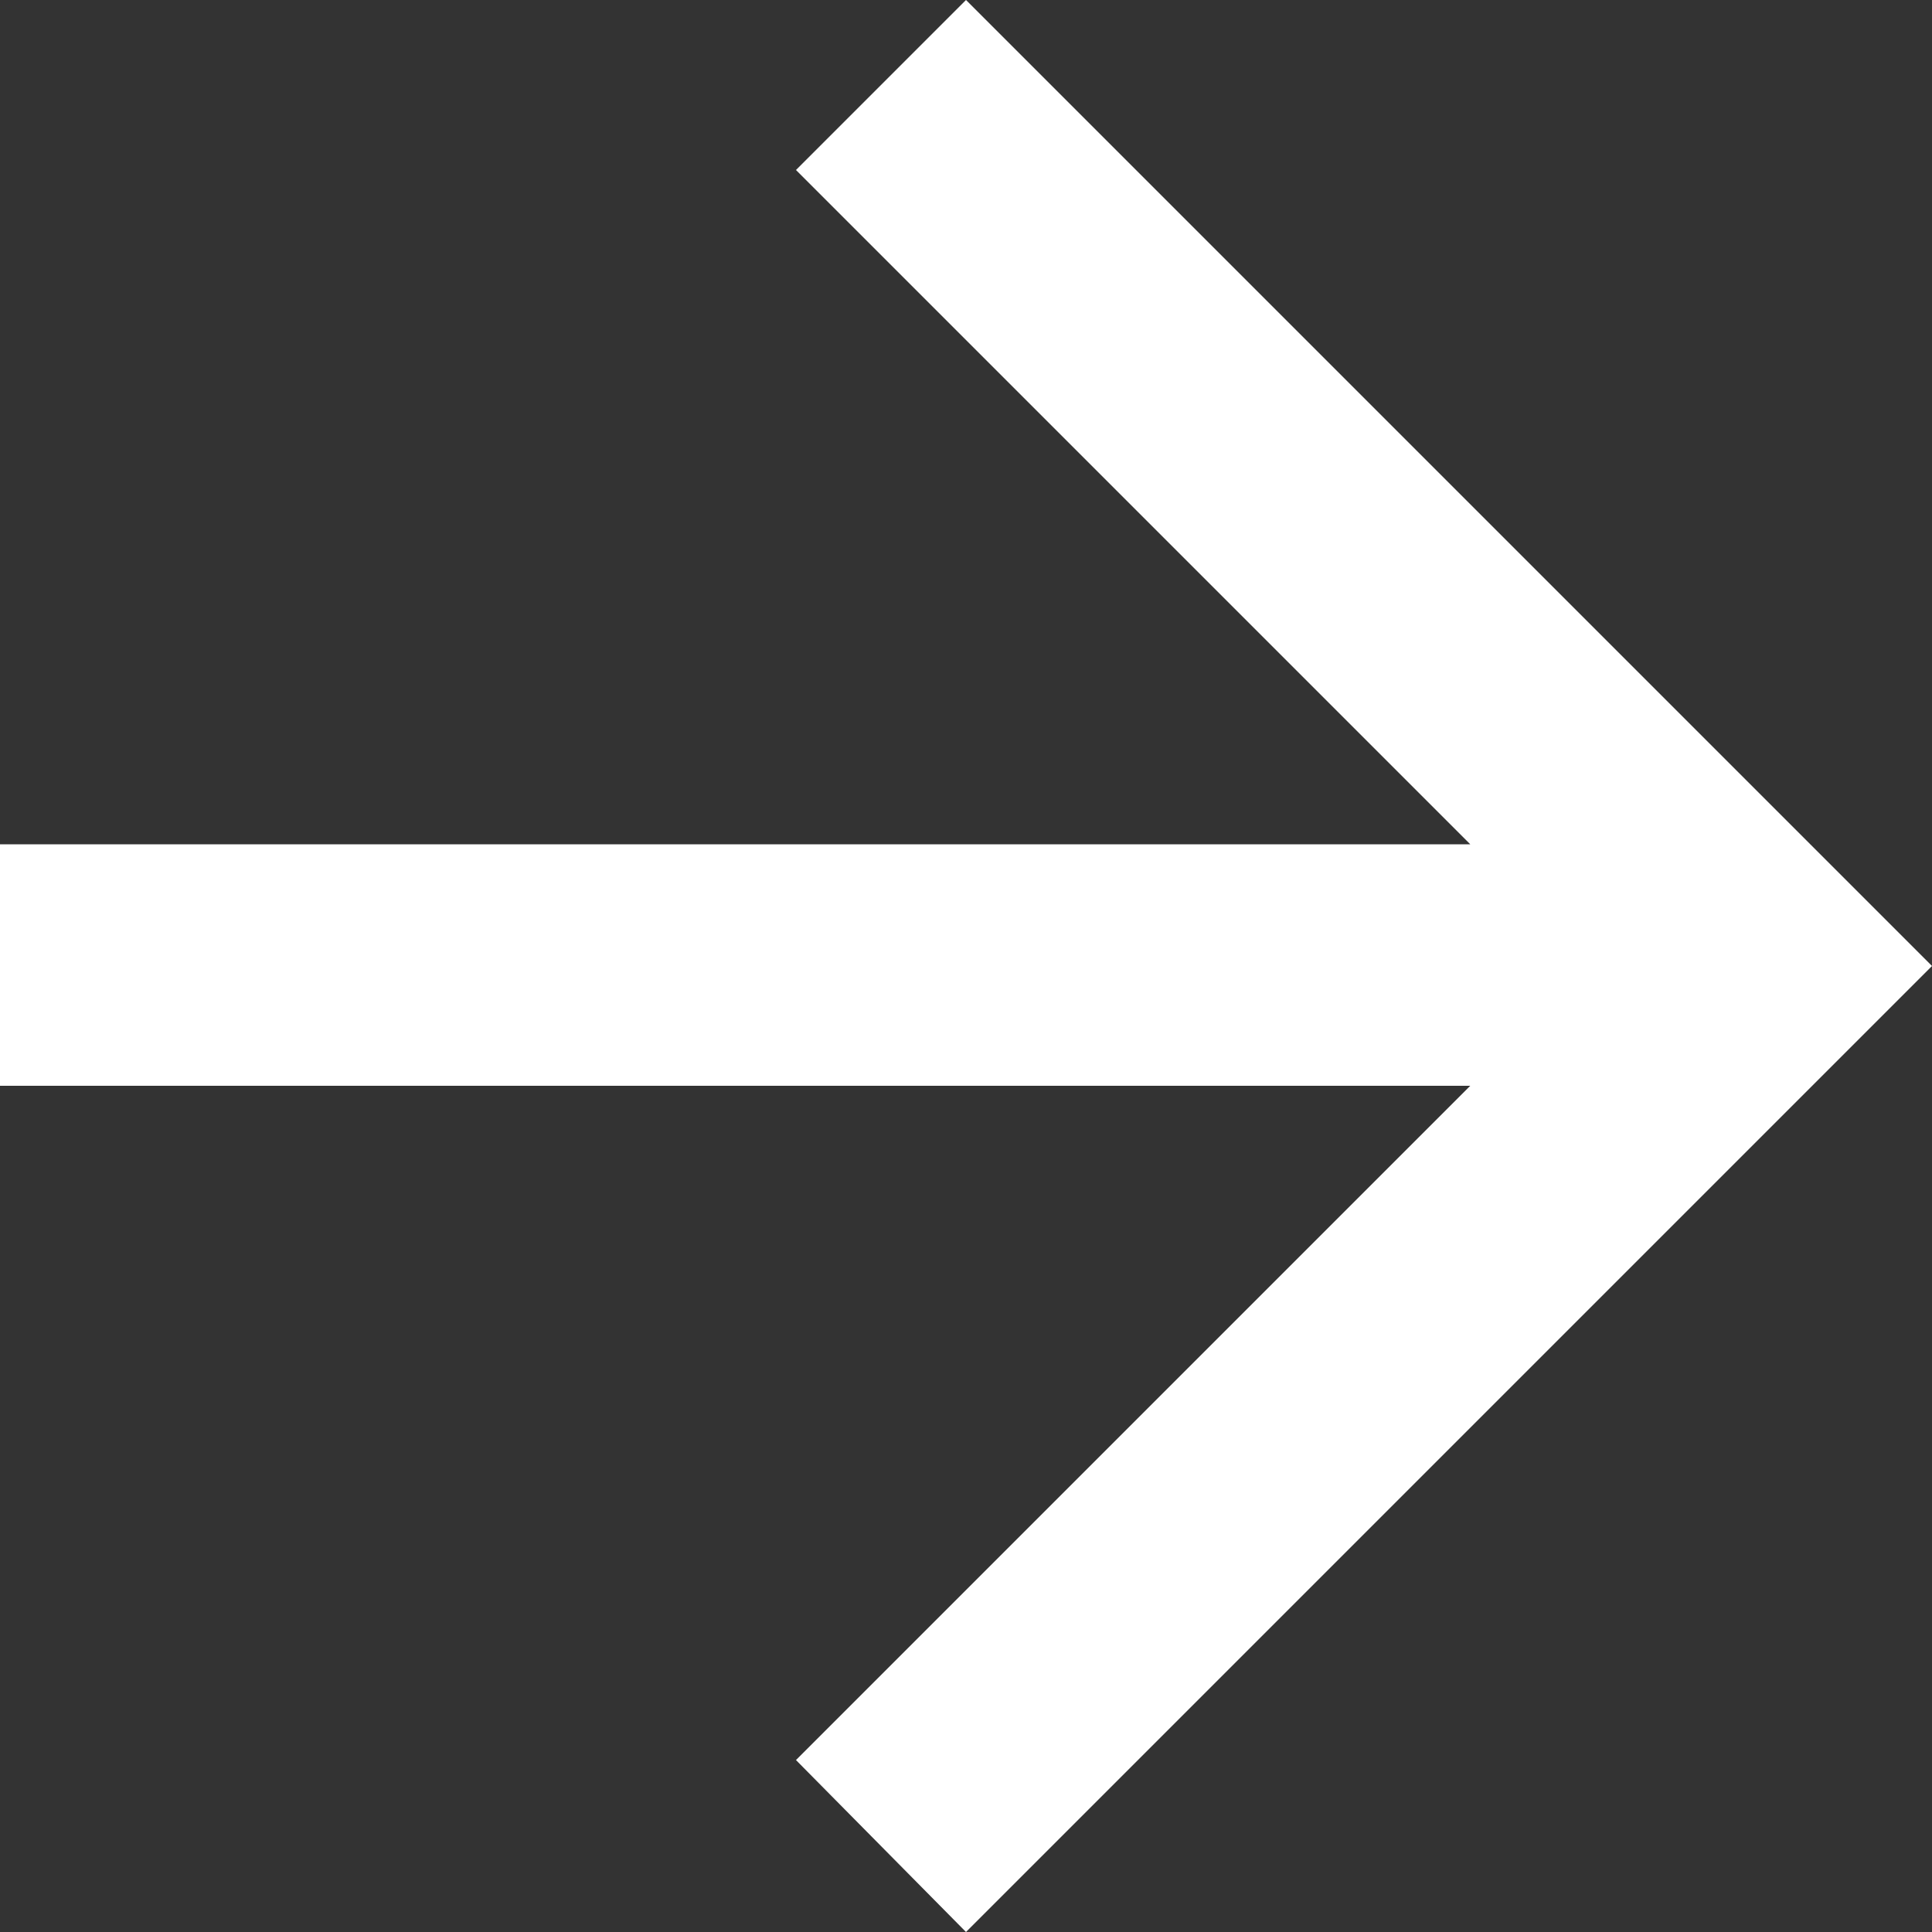
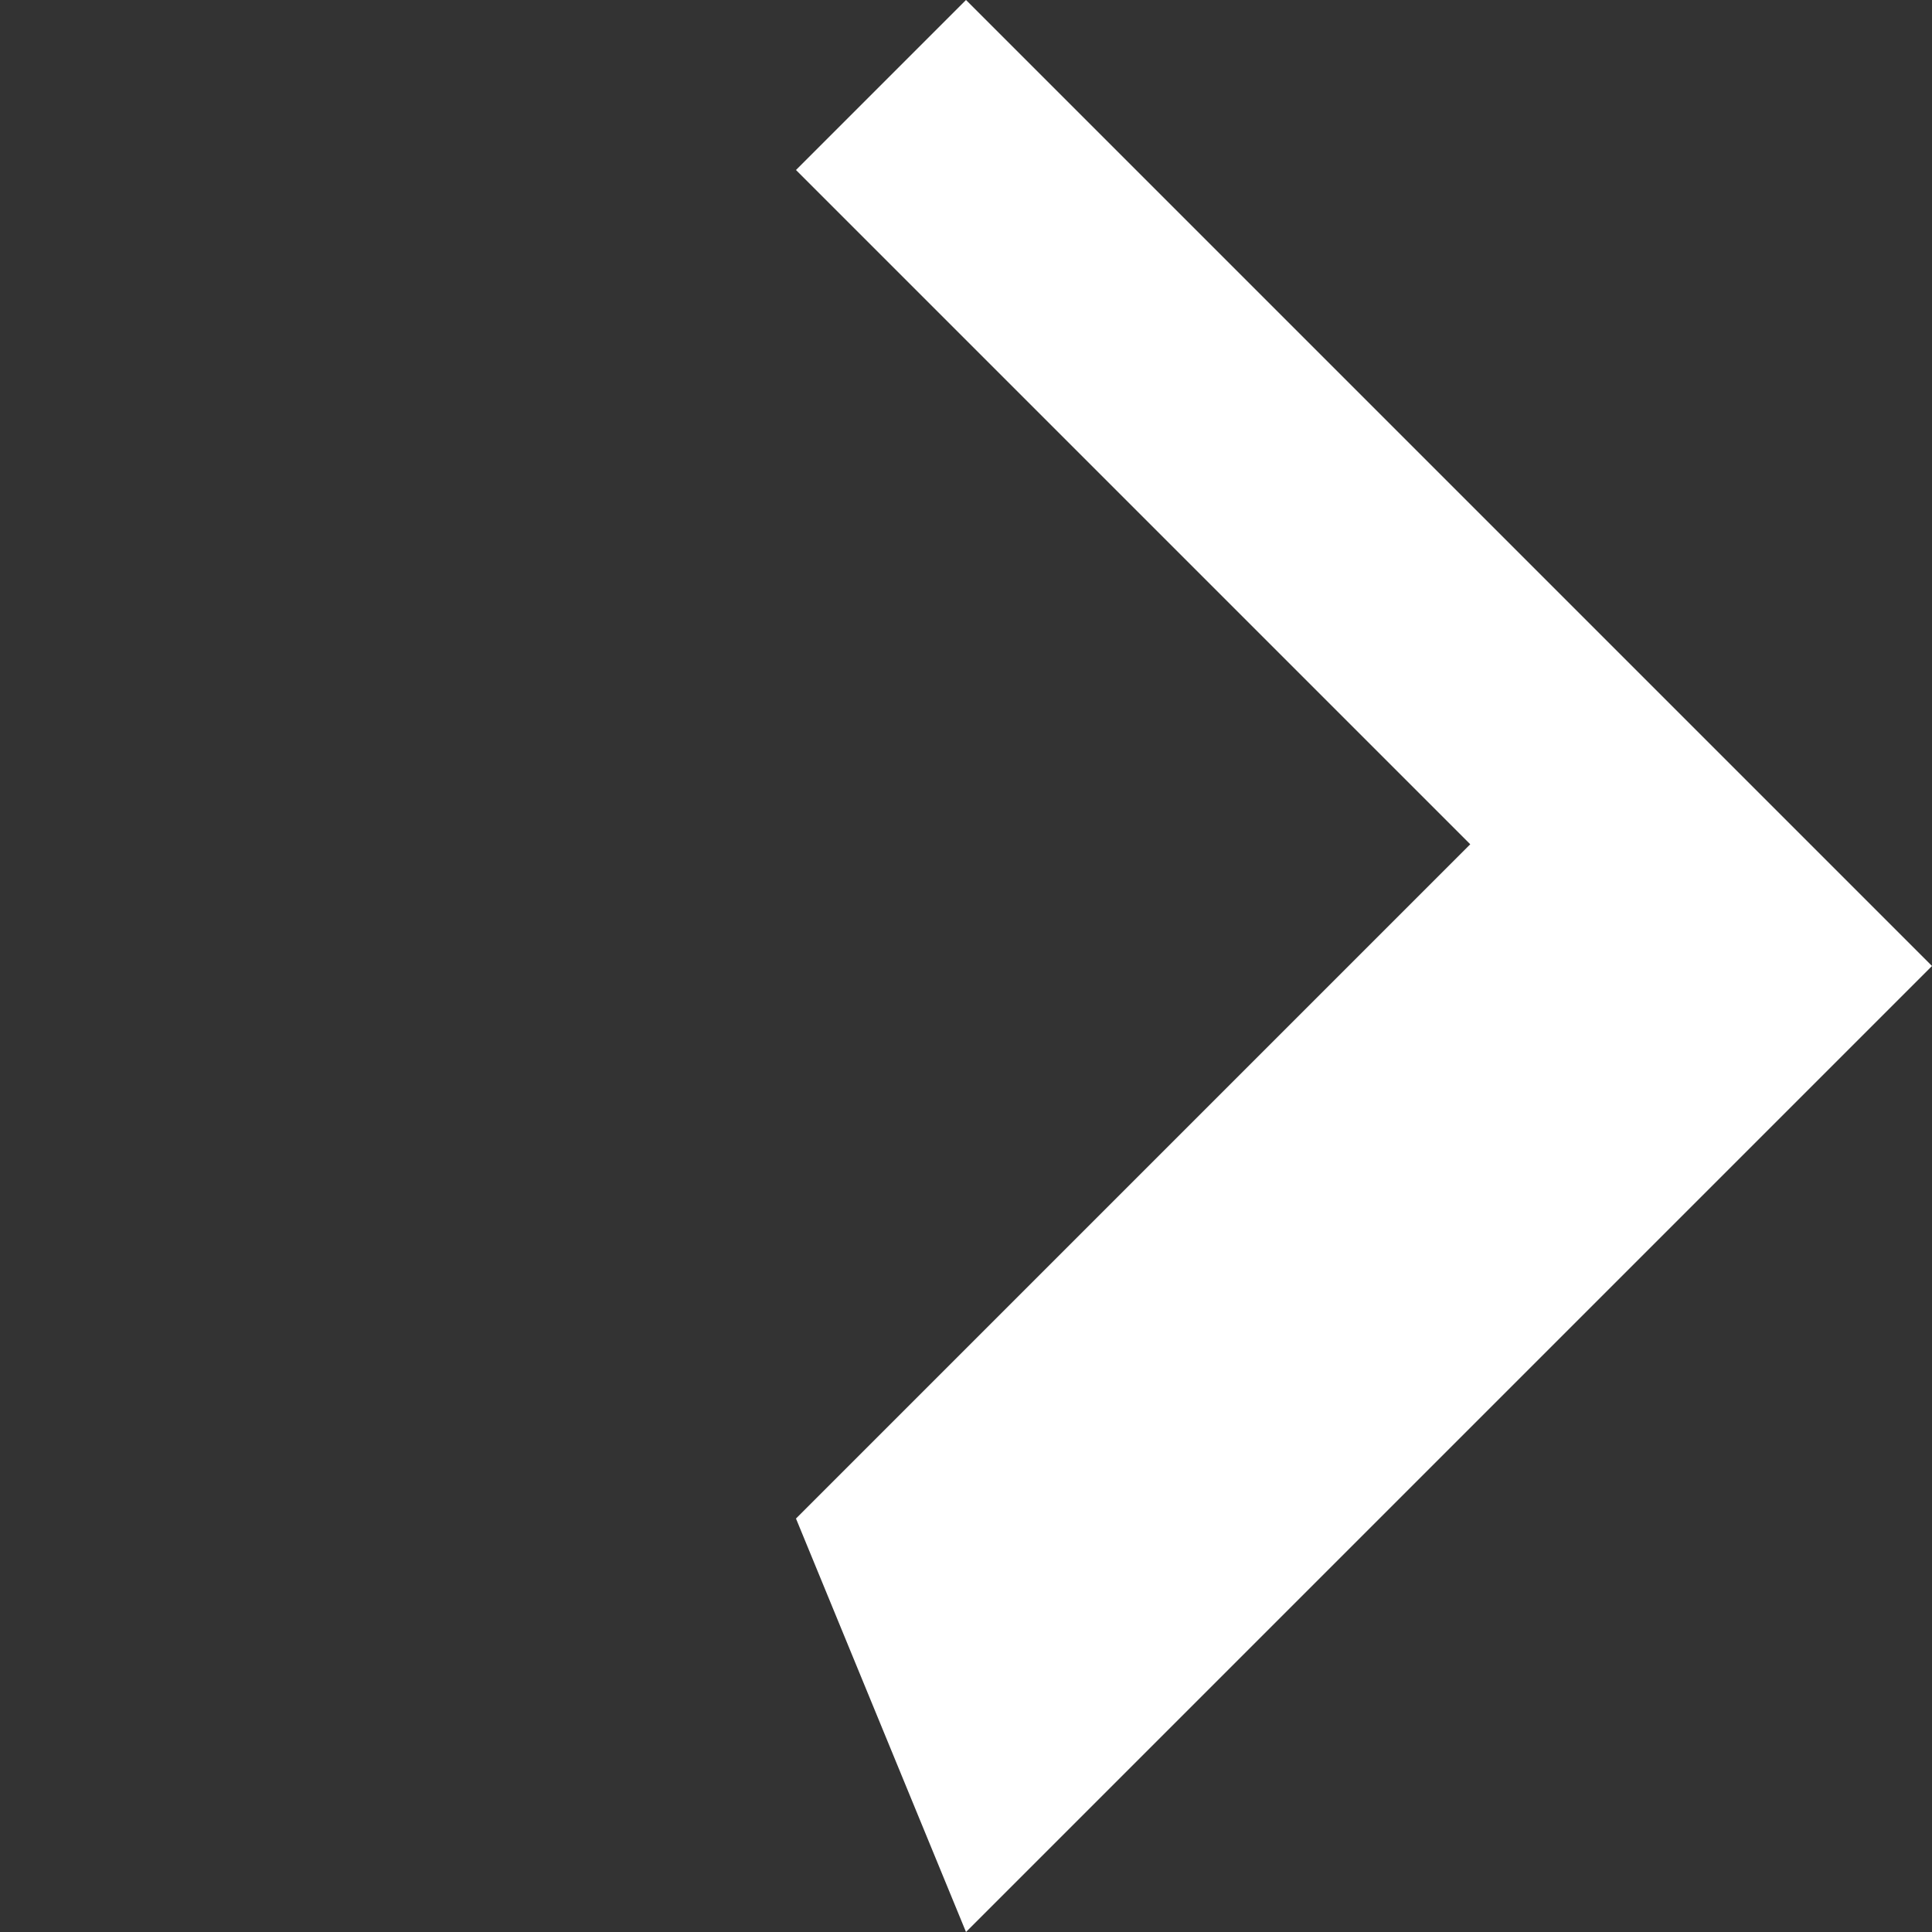
<svg xmlns="http://www.w3.org/2000/svg" width="14" height="14" fill="none" viewBox="0 0 14 14">
  <rect x="0" y="0" width="14" height="14" fill="#333333" stroke="none" />
-   <path fill="#fff" d="M7 0 5.768 1.232l4.886 4.886H0v1.75h10.654l-4.886 4.886L7 14l7-7z" />
+   <path fill="#fff" d="M7 0 5.768 1.232l4.886 4.886H0h10.654l-4.886 4.886L7 14l7-7z" />
</svg>